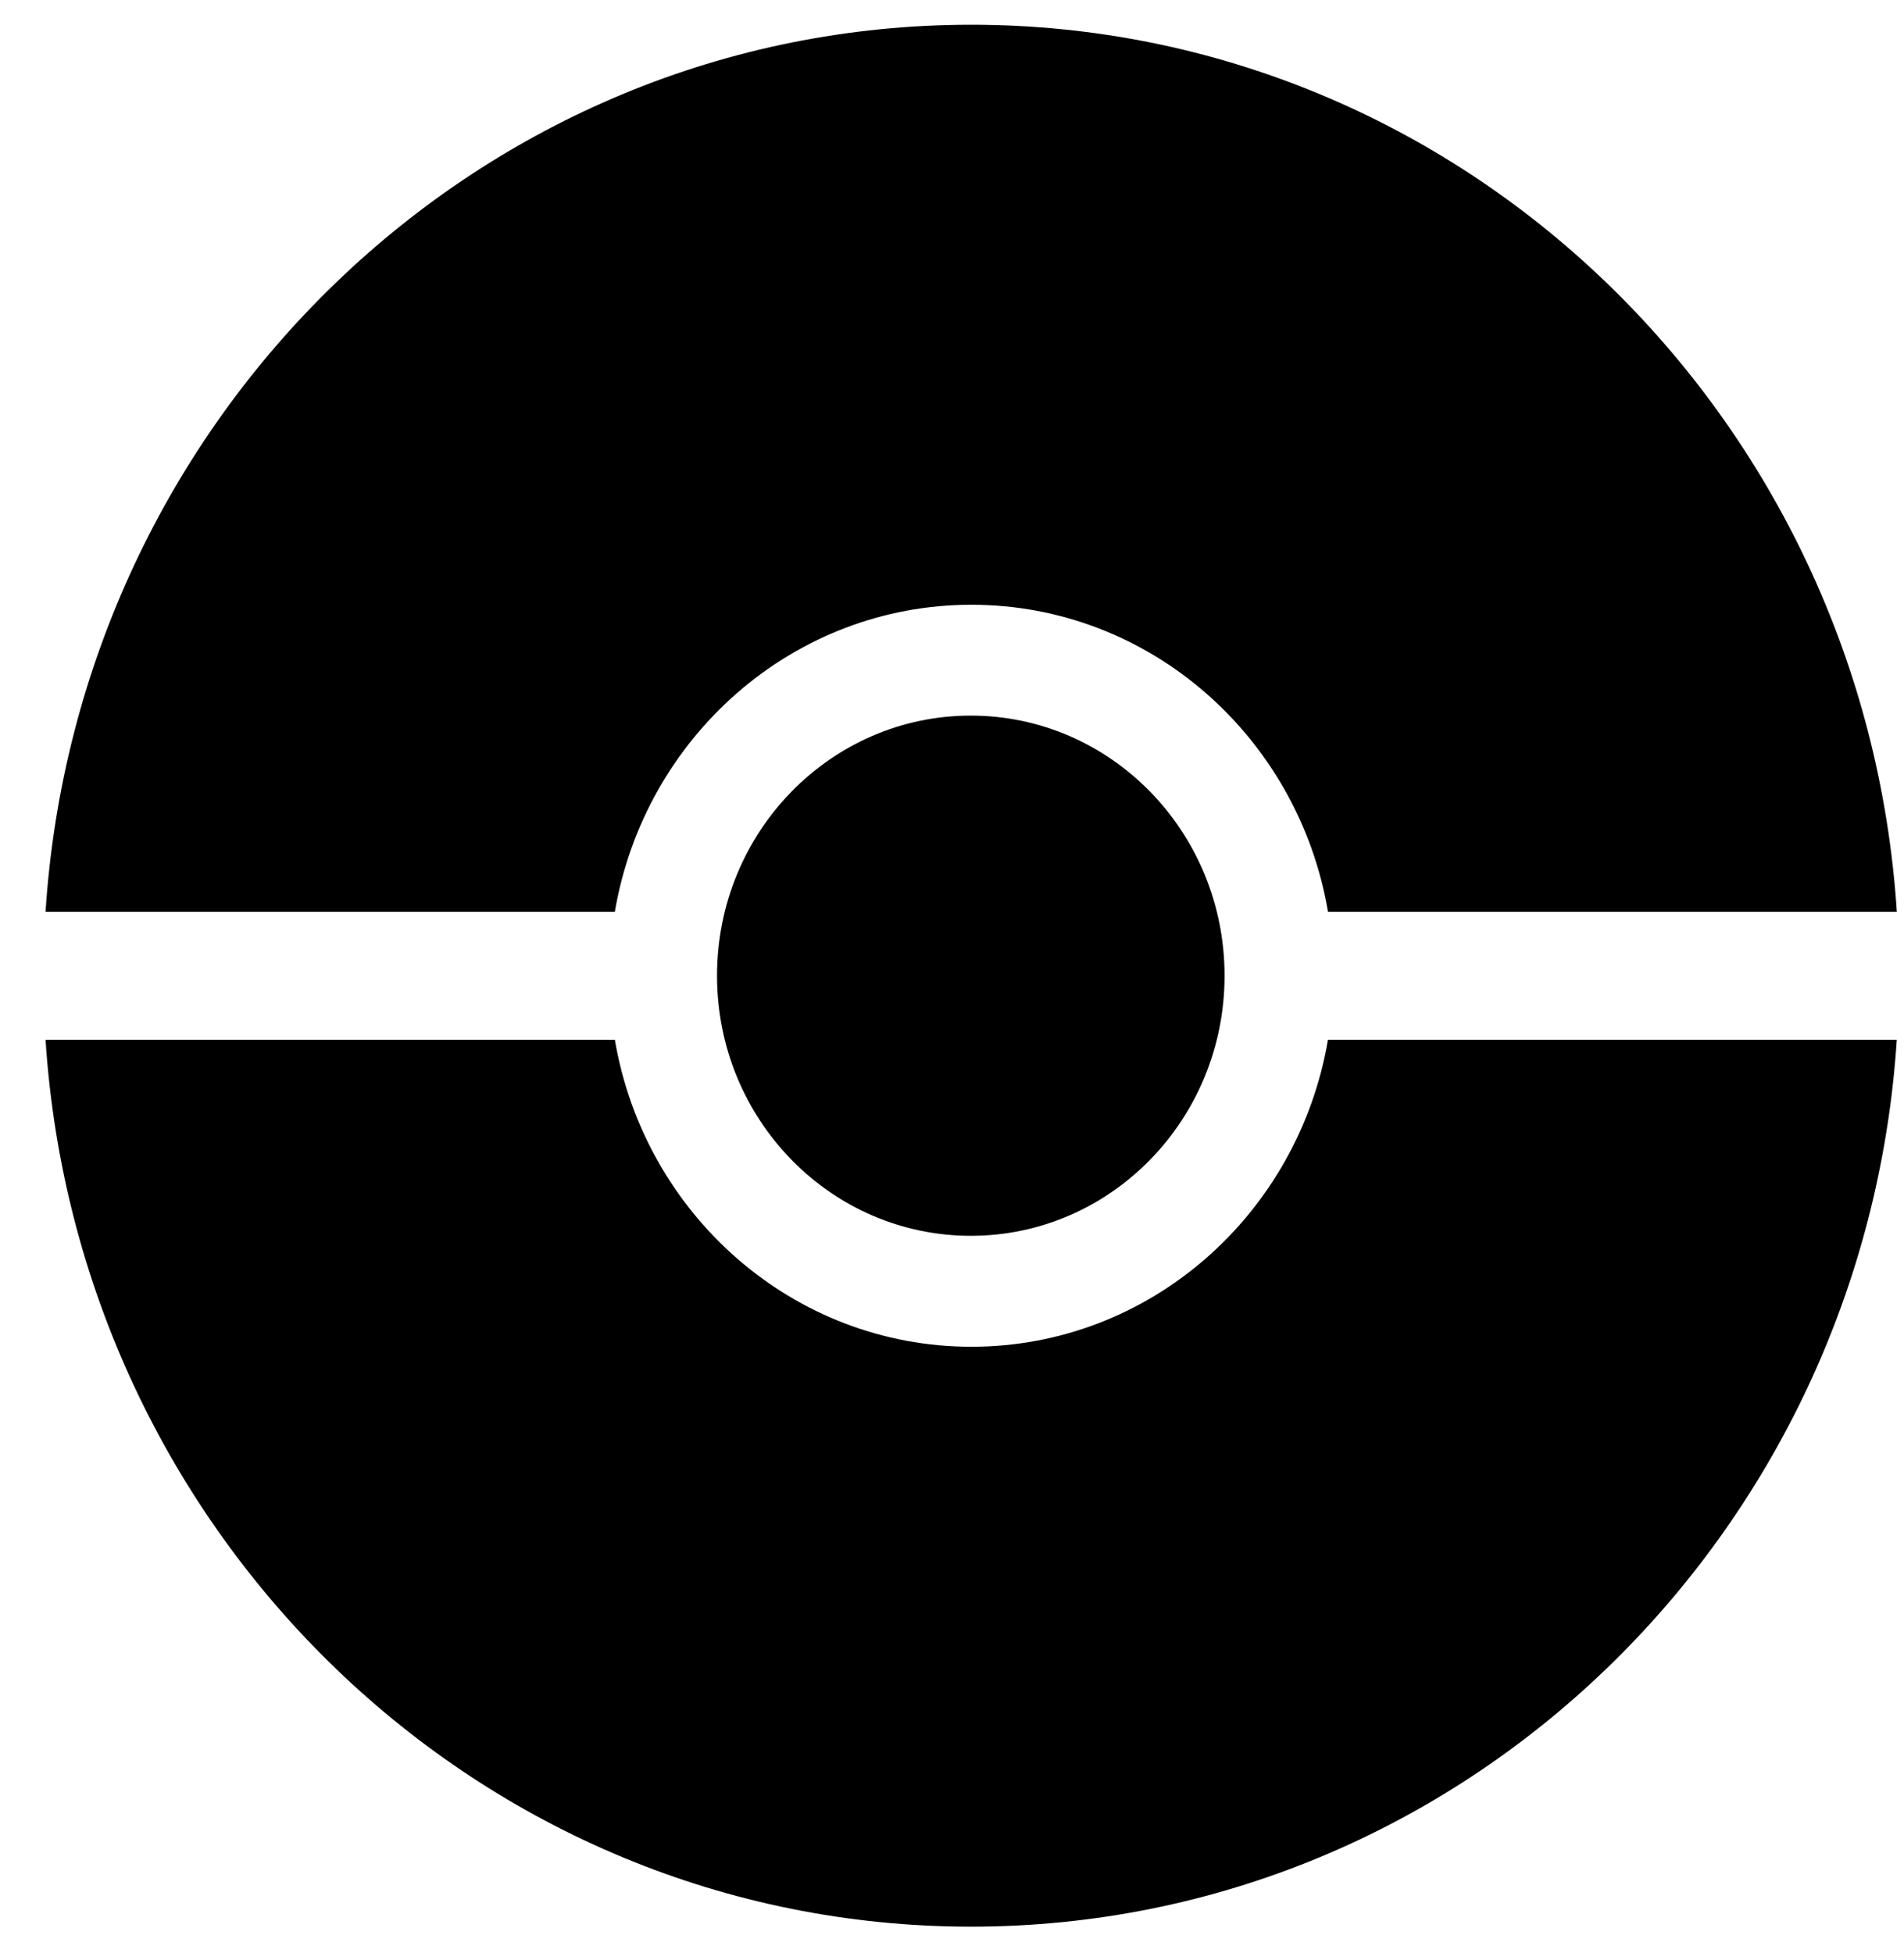
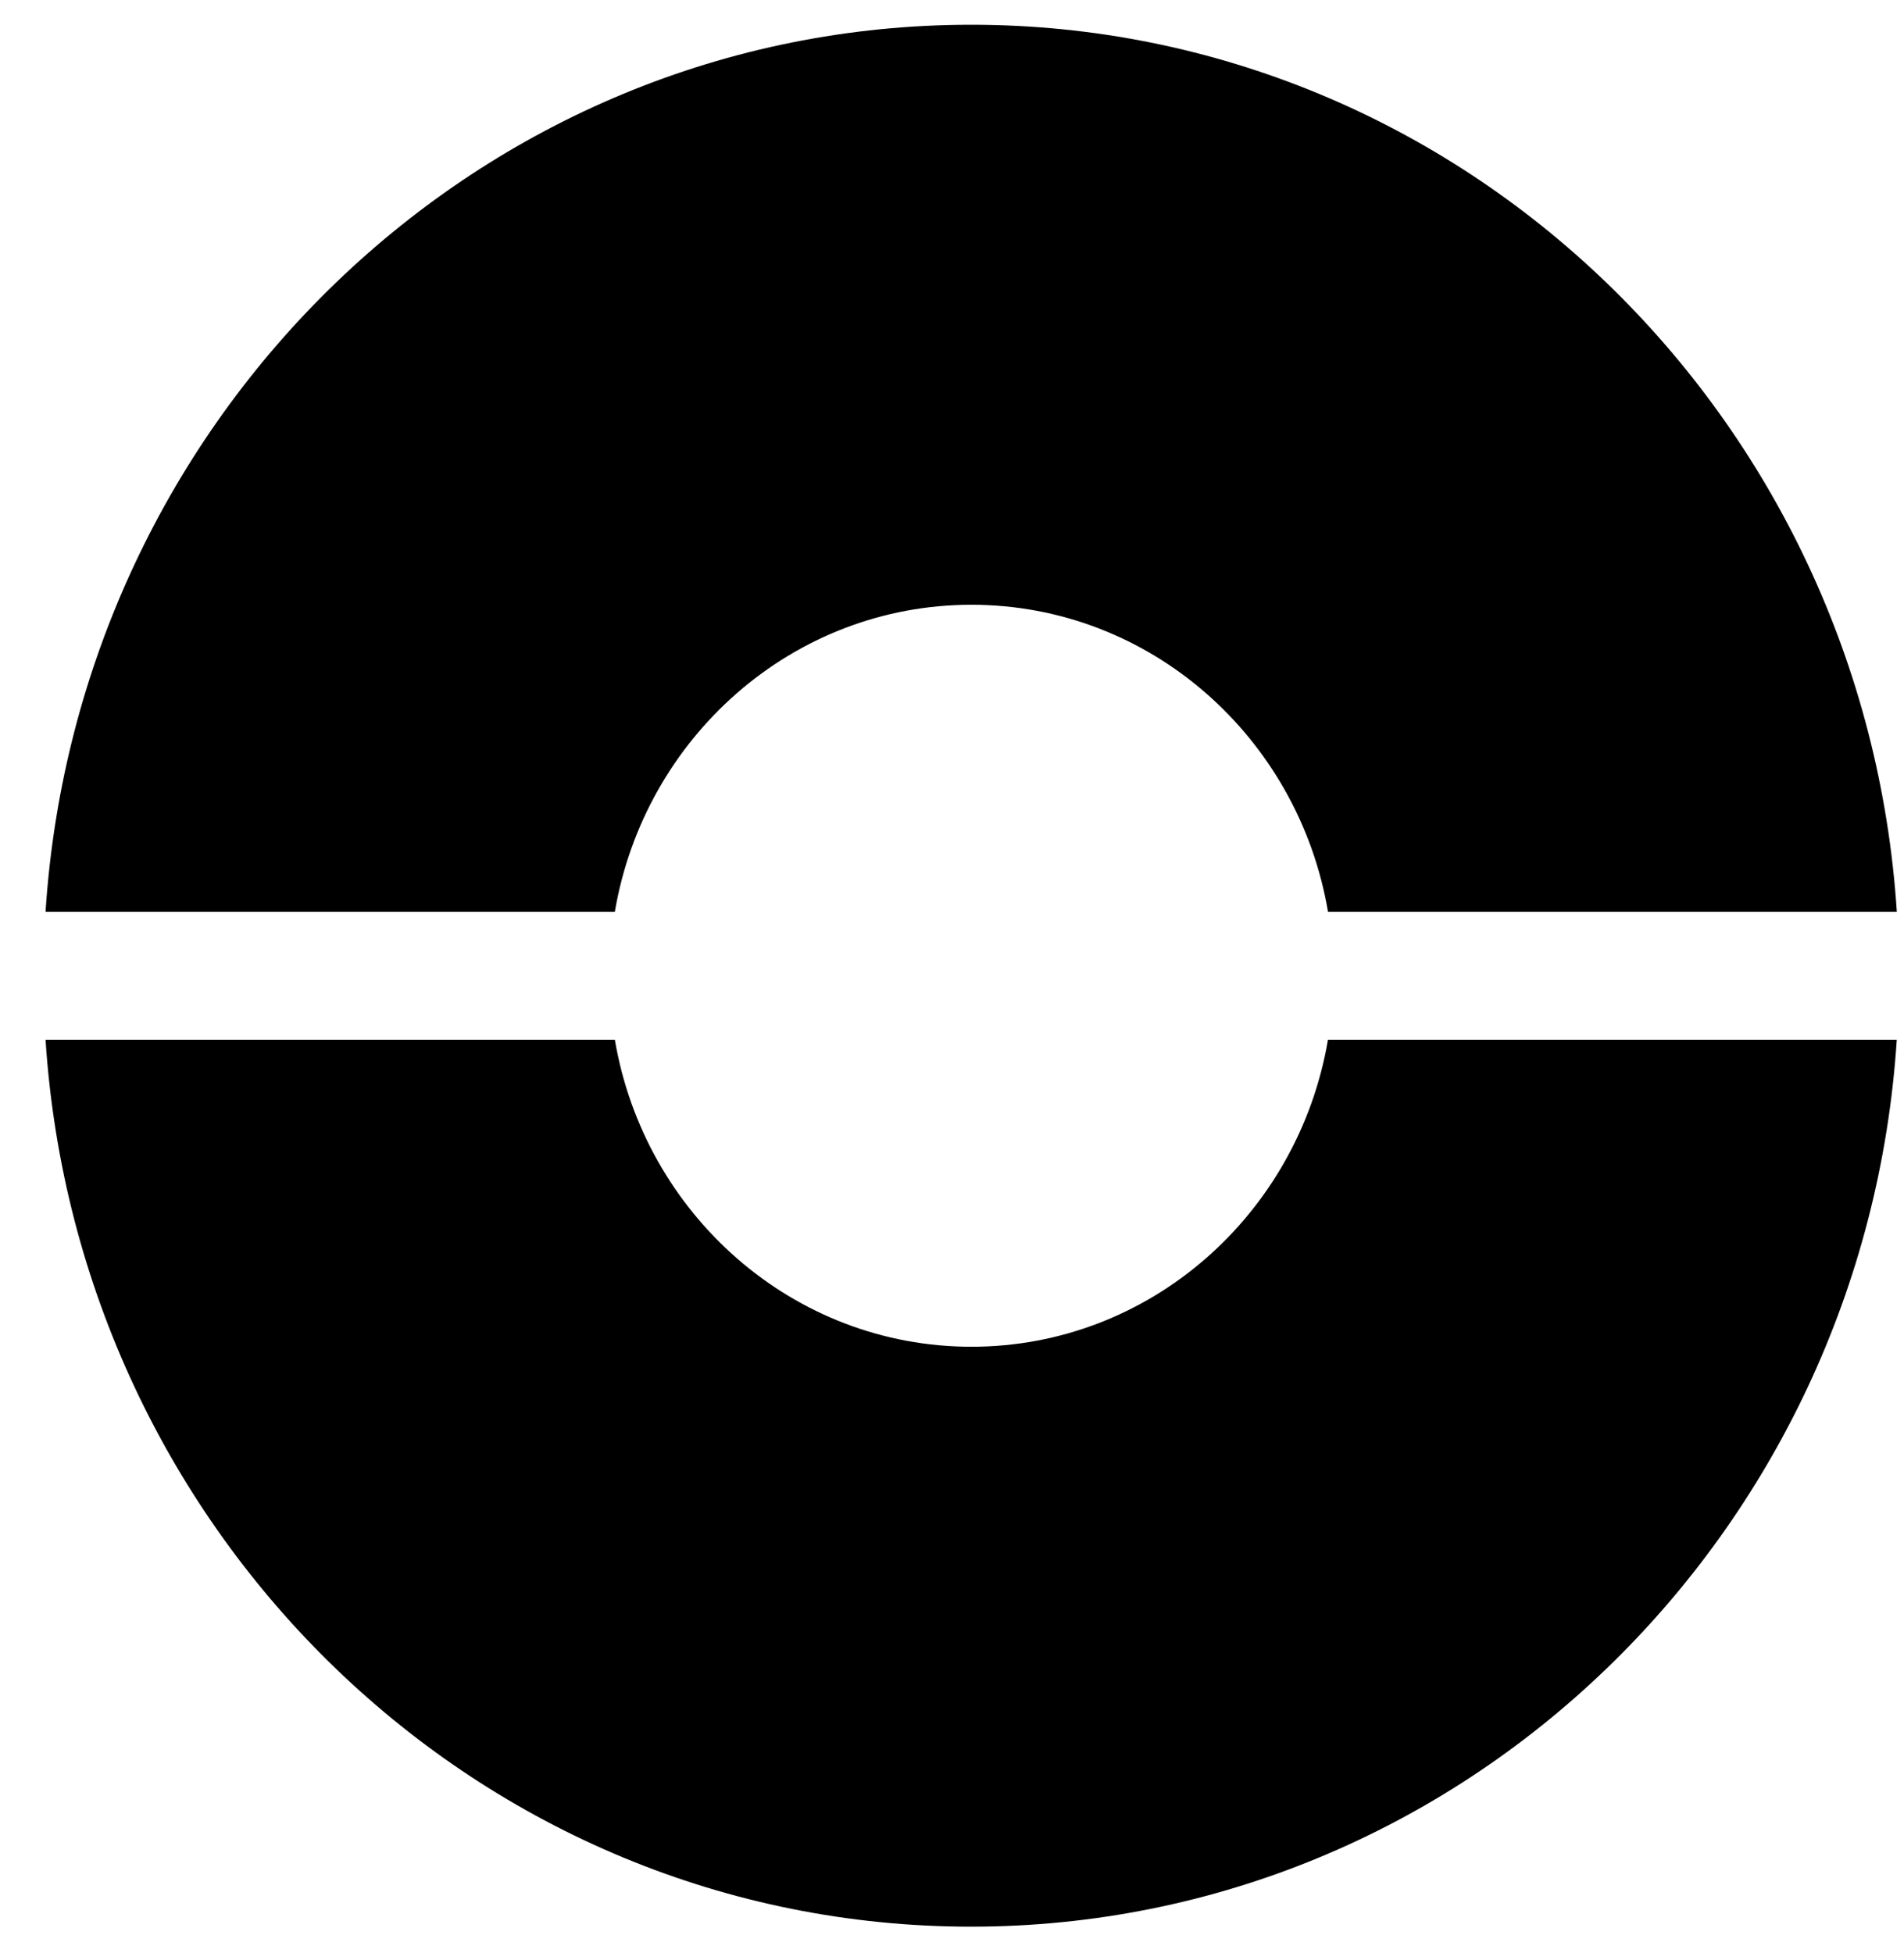
<svg xmlns="http://www.w3.org/2000/svg" width="39" height="40" viewBox="0 0 39 40" fill="none">
-   <ellipse cx="19.885" cy="19.983" rx="5.198" ry="5.327" fill="#000" />
  <path fill-rule="evenodd" clip-rule="evenodd" d="M38.852 21.294c-.658 10.145-8.895 18.165-18.96 18.165-10.064 0-18.3-8.02-18.959-18.165h11.661c.606 3.572 3.645 6.288 7.304 6.288 3.658 0 6.697-2.716 7.303-6.288h11.651zm0-2.62h-11.65c-.606-3.572-3.646-6.288-7.304-6.288-3.659 0-6.698 2.716-7.304 6.288H.933C1.59 8.528 9.827.507 19.893.507c10.065 0 18.302 8.021 18.96 18.167z" fill="#000" />
</svg>